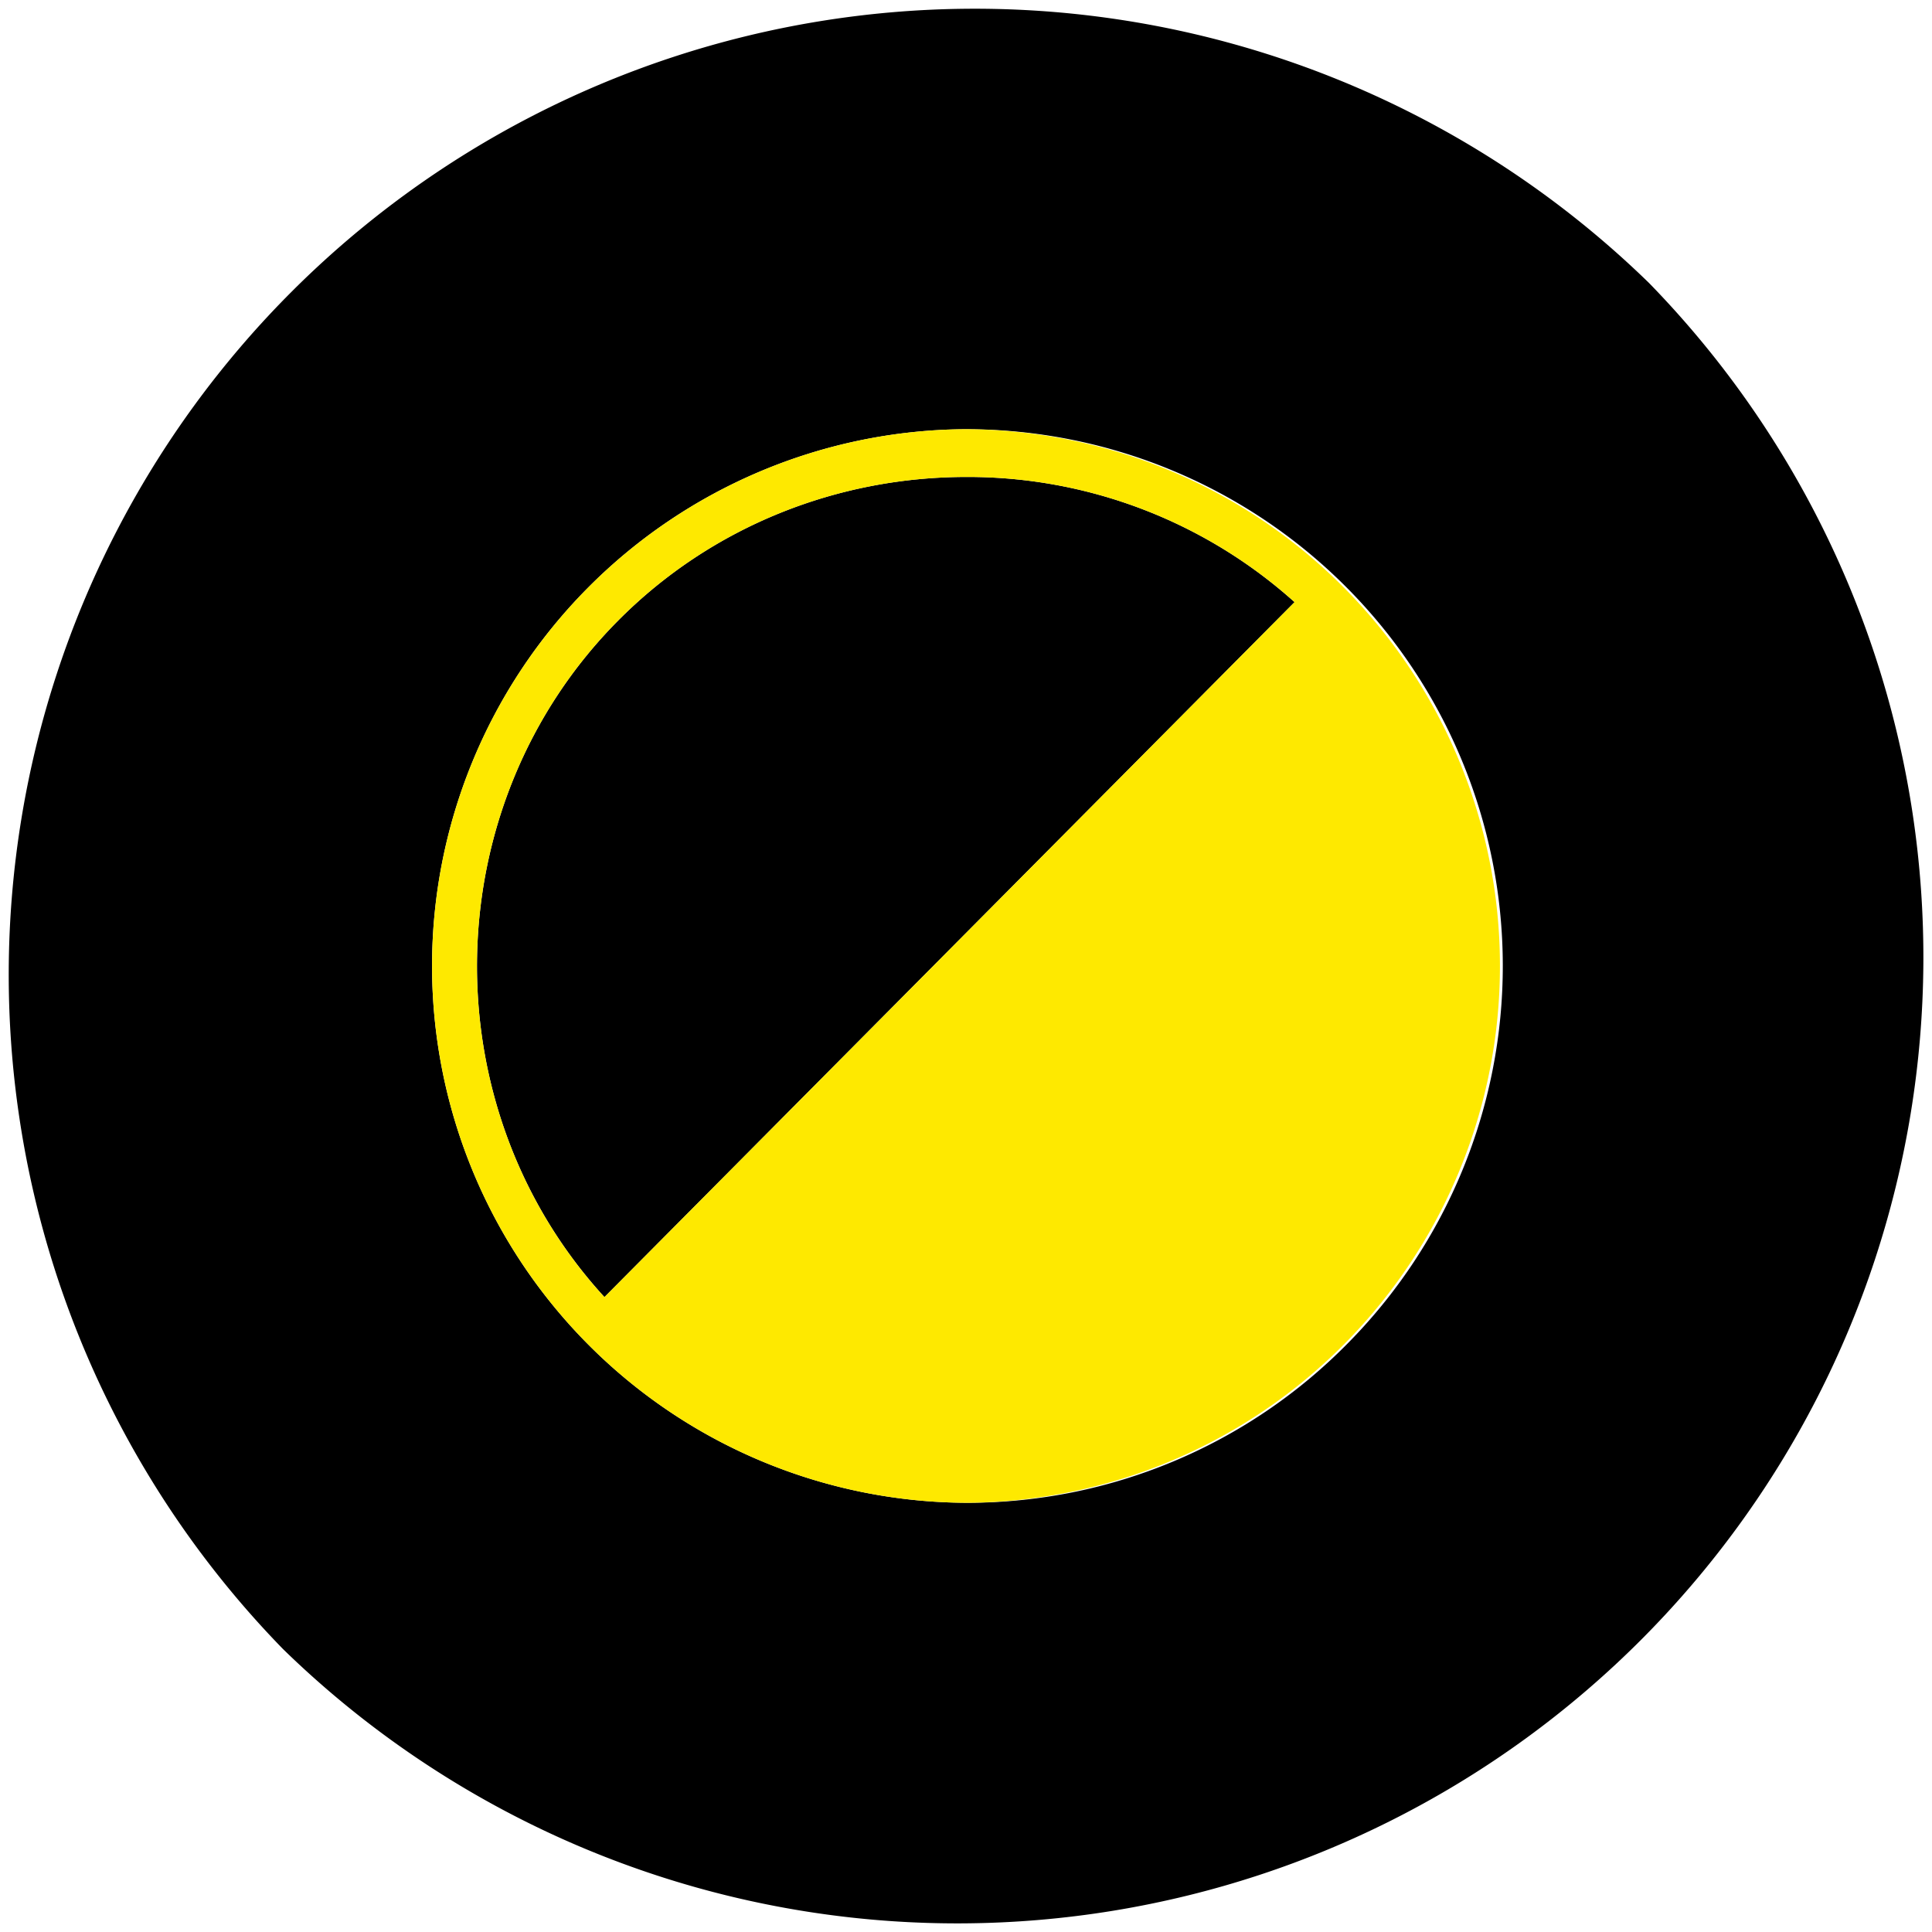
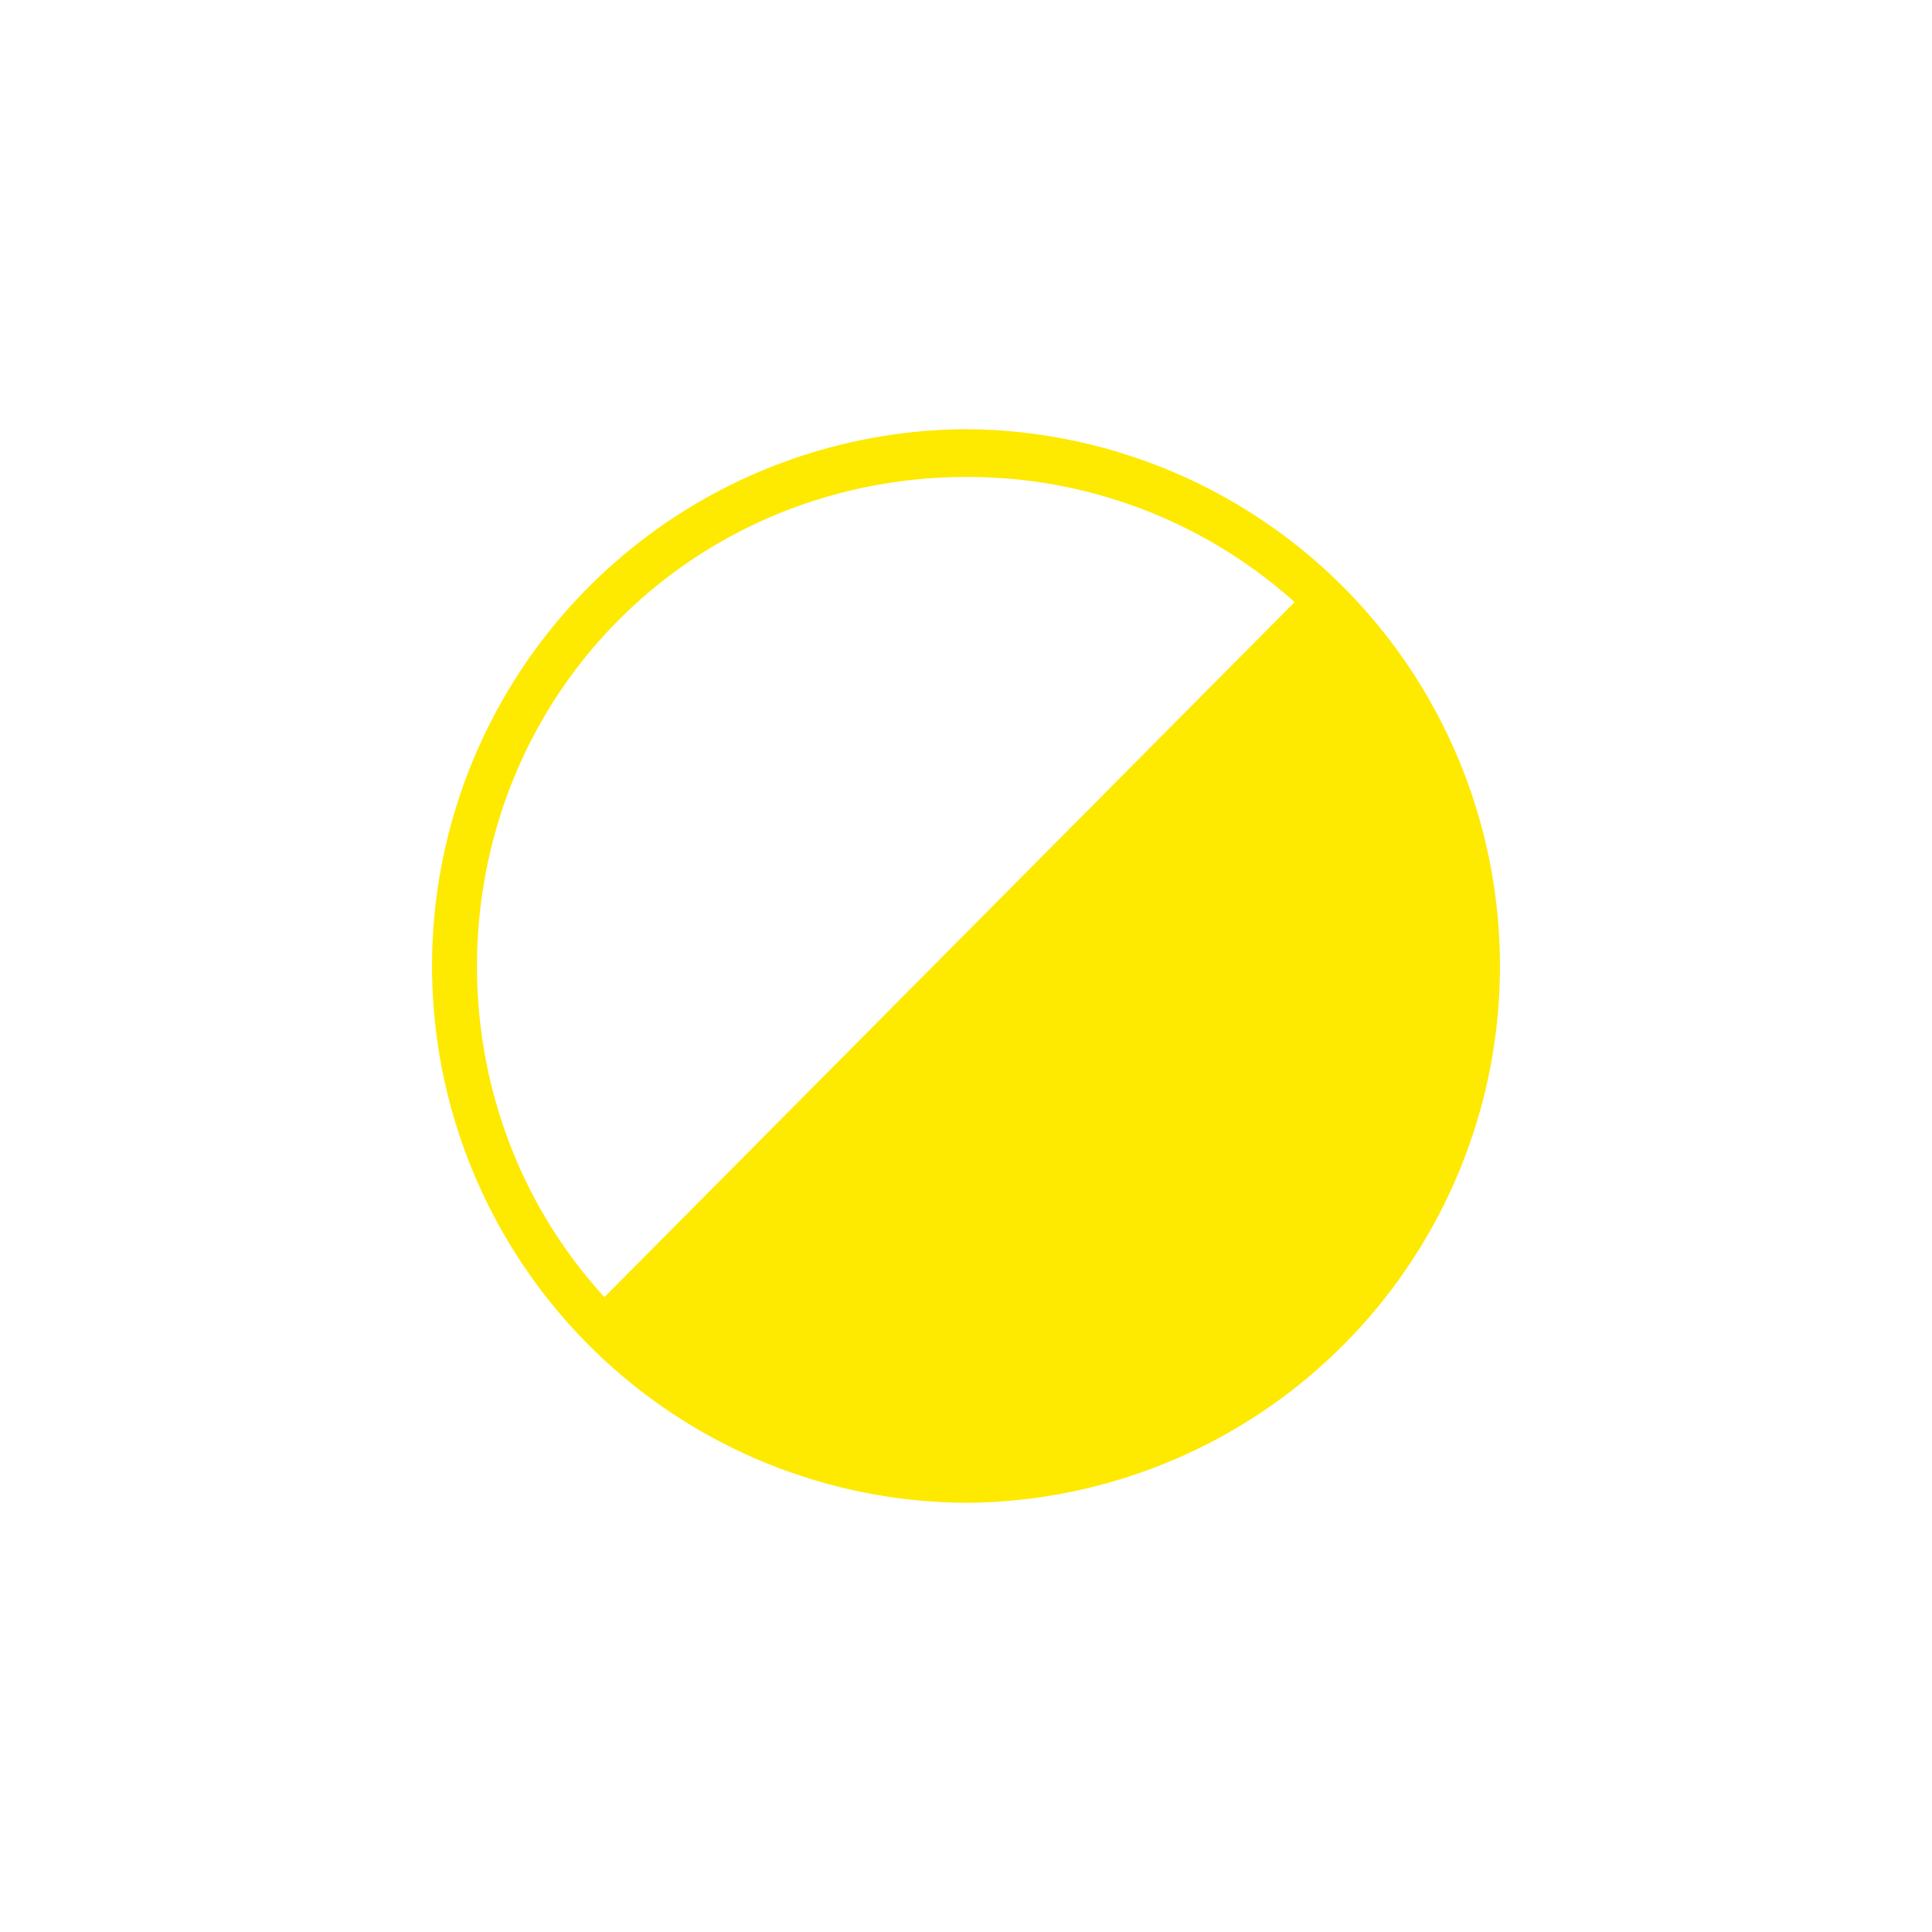
<svg xmlns="http://www.w3.org/2000/svg" viewBox="0 0 675.77 675.77">
  <g id="Warstwa_2" data-name="Warstwa 2">
    <g id="Warstwa_1-2" data-name="Warstwa 1">
-       <path d="M216.21,217.06c-64.06,64.5-65.91,169.9-4.79,236.64L452.81,210.61A171,171,0,0,0,338,166.83C293.66,166.83,249.4,183.63,216.21,217.06Z" />
-       <path d="M576.81,99A337.89,337.89,0,0,0,99,576.81,337.89,337.89,0,0,0,576.81,99ZM471.11,470.18a186.54,186.54,0,0,1-132.57,55.46h-.67a187.76,187.76,0,0,1-.64-375.51h.67A187.75,187.75,0,0,1,471.11,470.18Z" />
      <path d="M337.9,150.13h-.67a187.76,187.76,0,0,0,.64,375.51h.67a187.76,187.76,0,0,0-.64-375.51ZM211.42,453.7C150.3,387,152.15,281.56,216.21,217.06c33.19-33.43,77.45-50.23,121.76-50.23a171,171,0,0,1,114.84,43.78Z" fill="#fee900" />
    </g>
  </g>
</svg>